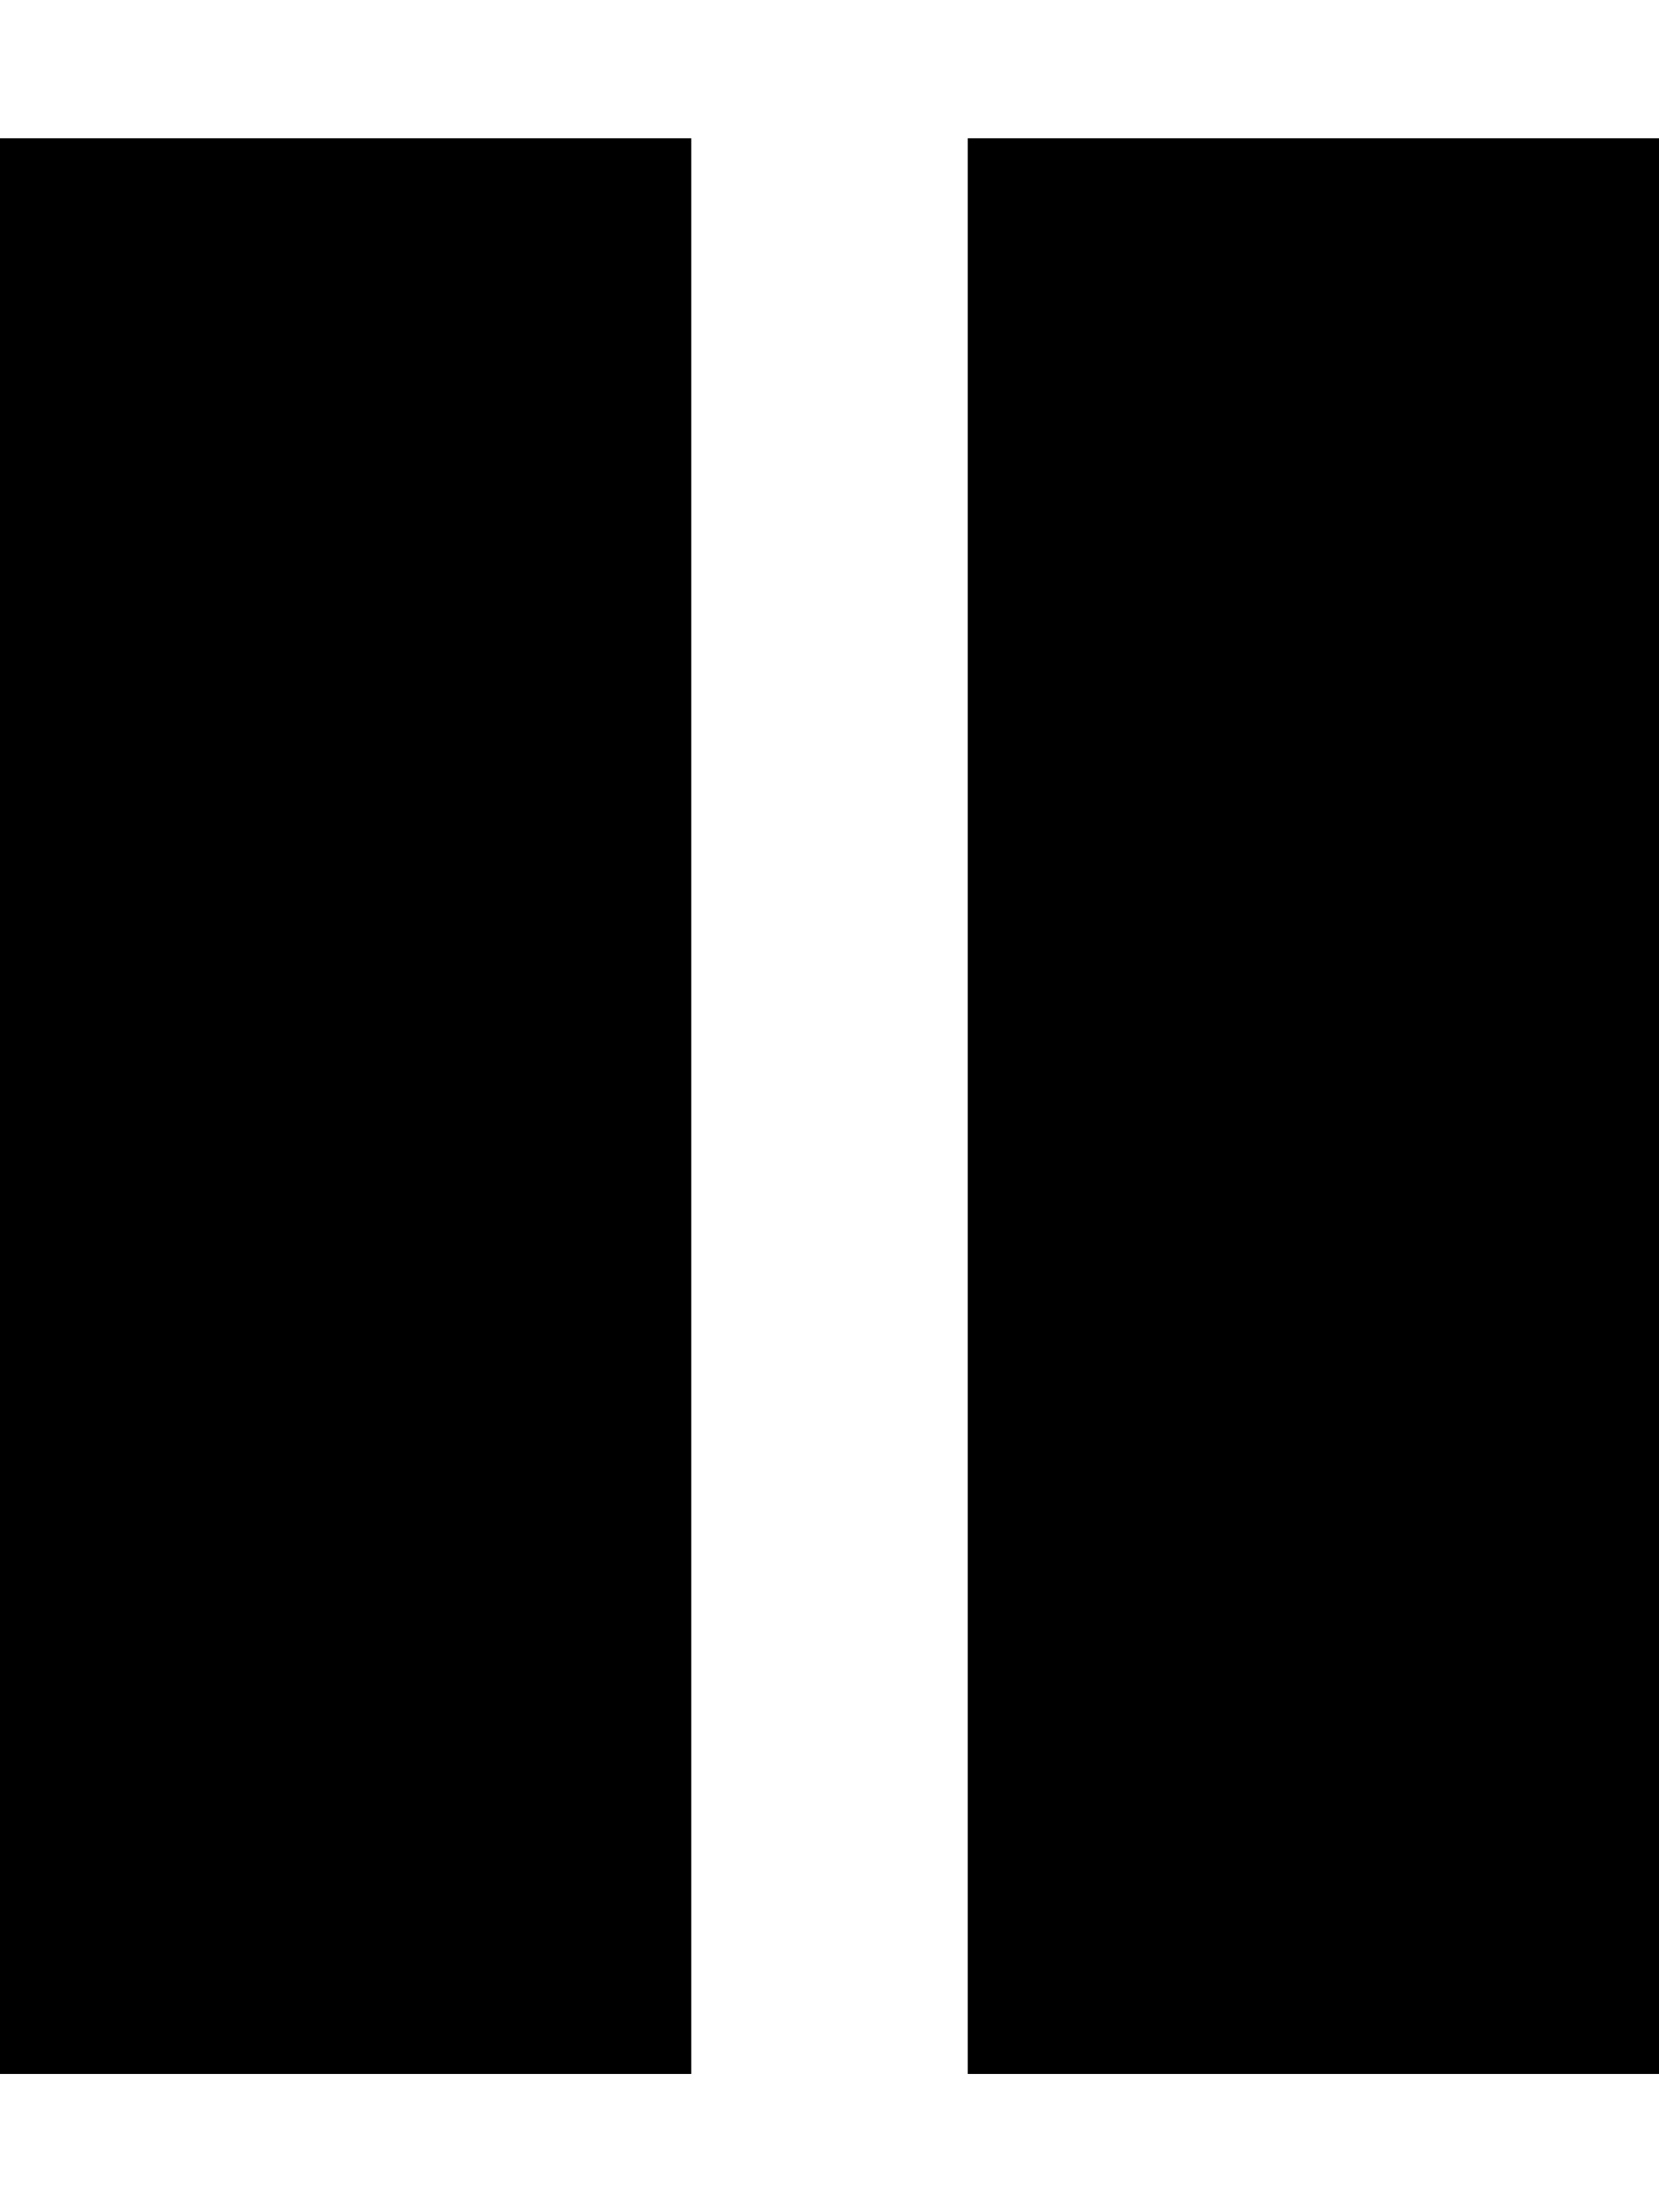
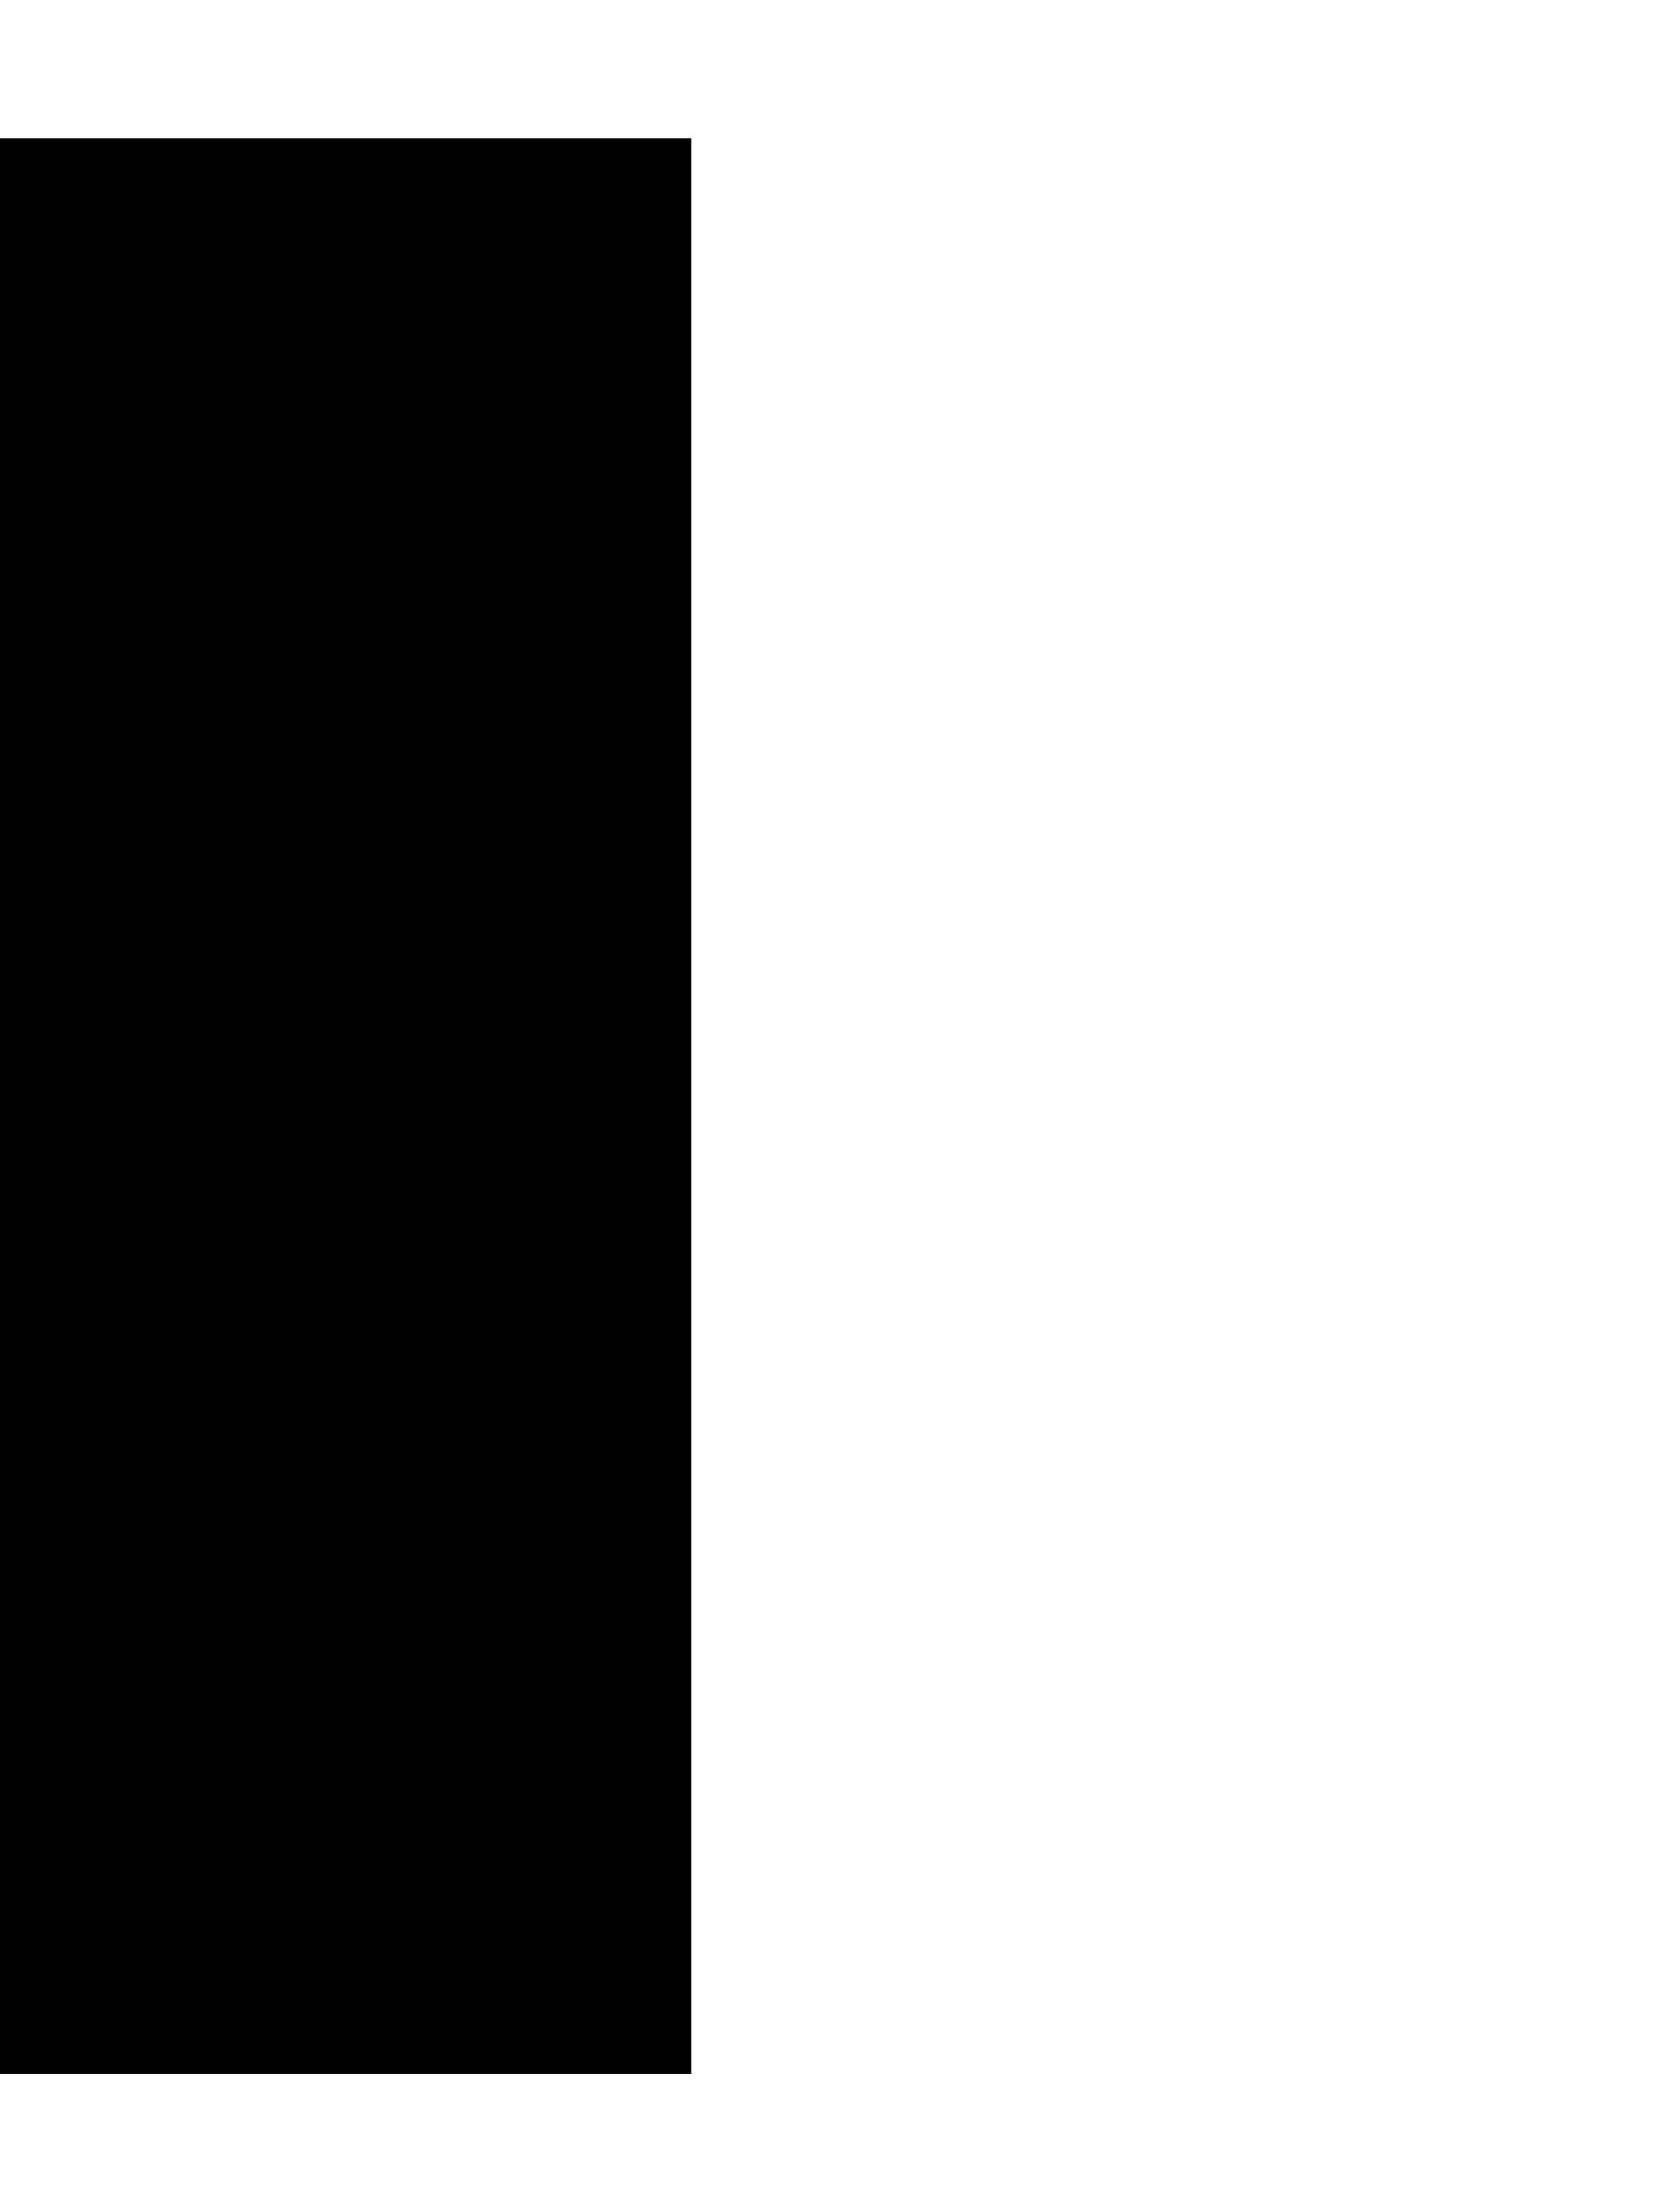
<svg xmlns="http://www.w3.org/2000/svg" viewBox="0 0 384 512">
-   <path fill="currentColor" d="M160 32l-160 0 0 448 160 0 0-448zm224 0l-160 0 0 448 160 0 0-448z" />
+   <path fill="currentColor" d="M160 32l-160 0 0 448 160 0 0-448zm224 0z" />
</svg>